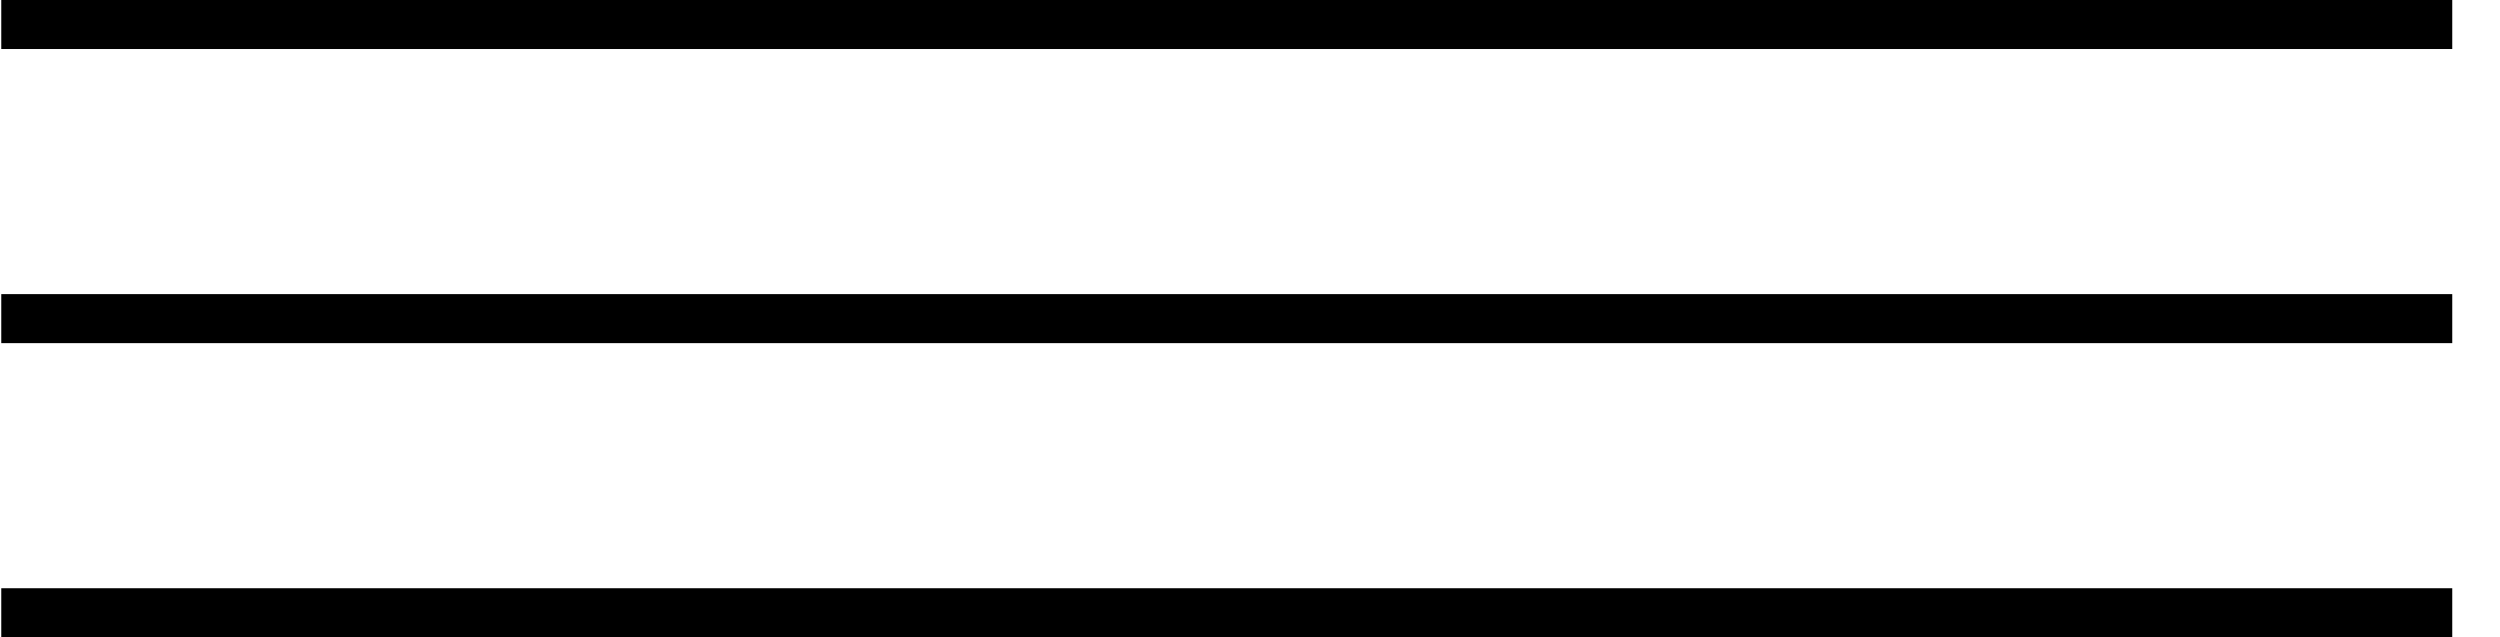
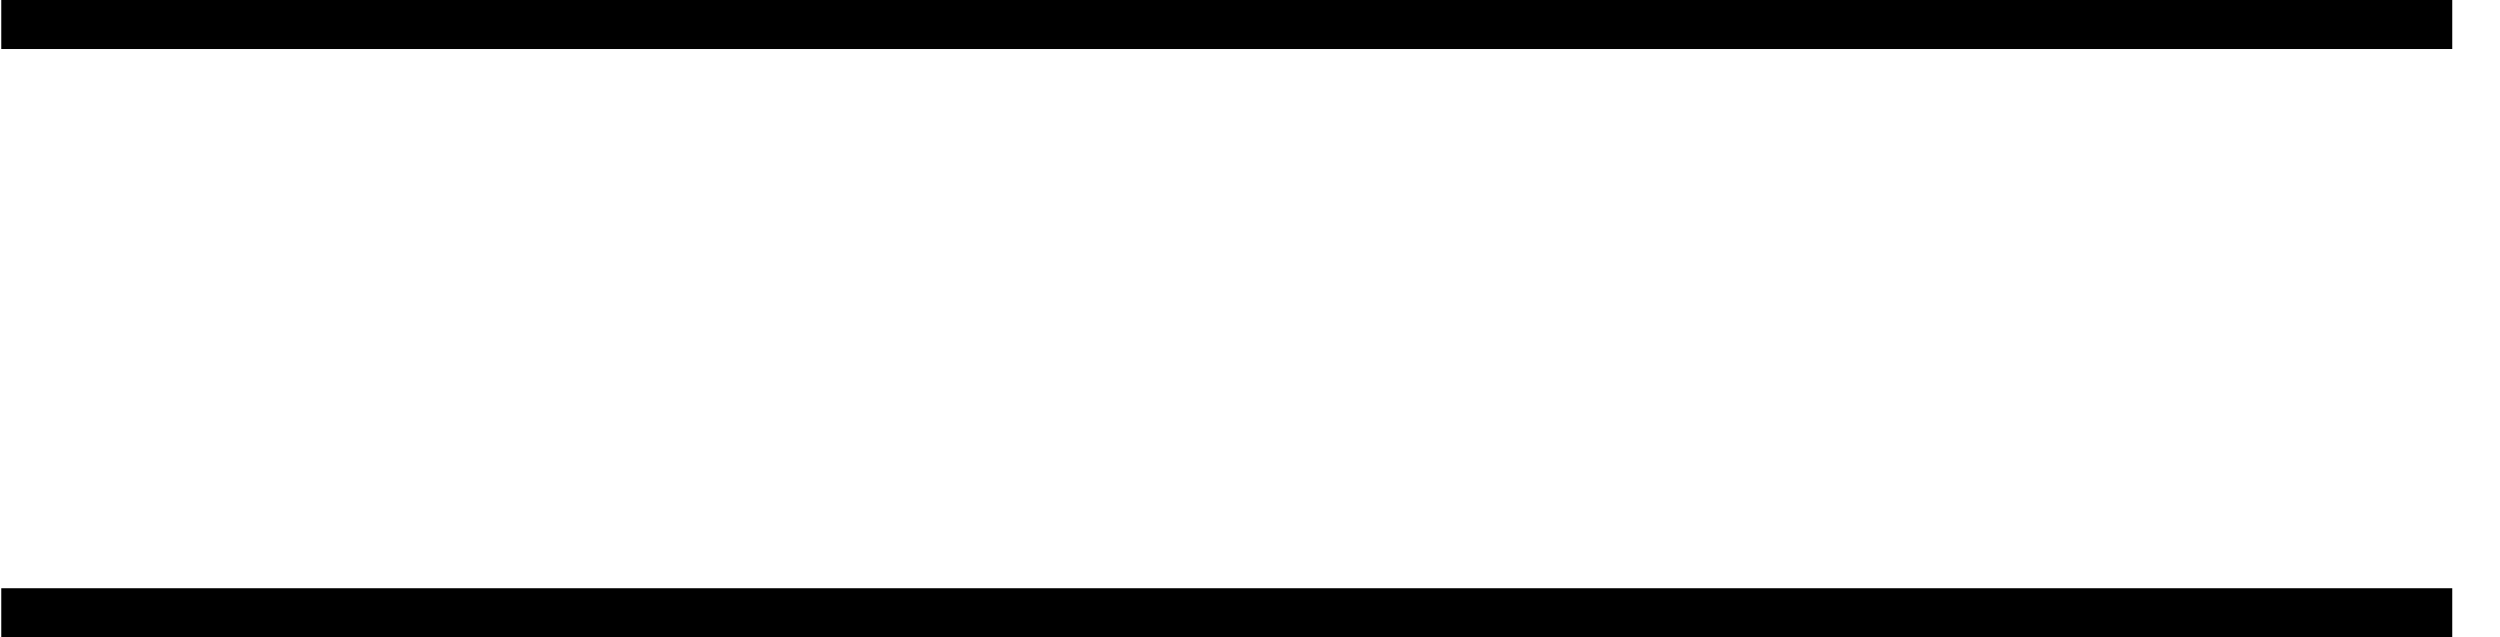
<svg xmlns="http://www.w3.org/2000/svg" width="51" height="13" viewBox="0 0 51 13" fill="none">
  <line x1="0.026" y1="0.5" x2="50.026" y2="0.5" stroke="black" />
-   <line x1="0.026" y1="6.5" x2="50.026" y2="6.5" stroke="black" />
  <line x1="0.026" y1="12.5" x2="50.026" y2="12.5" stroke="black" />
</svg>